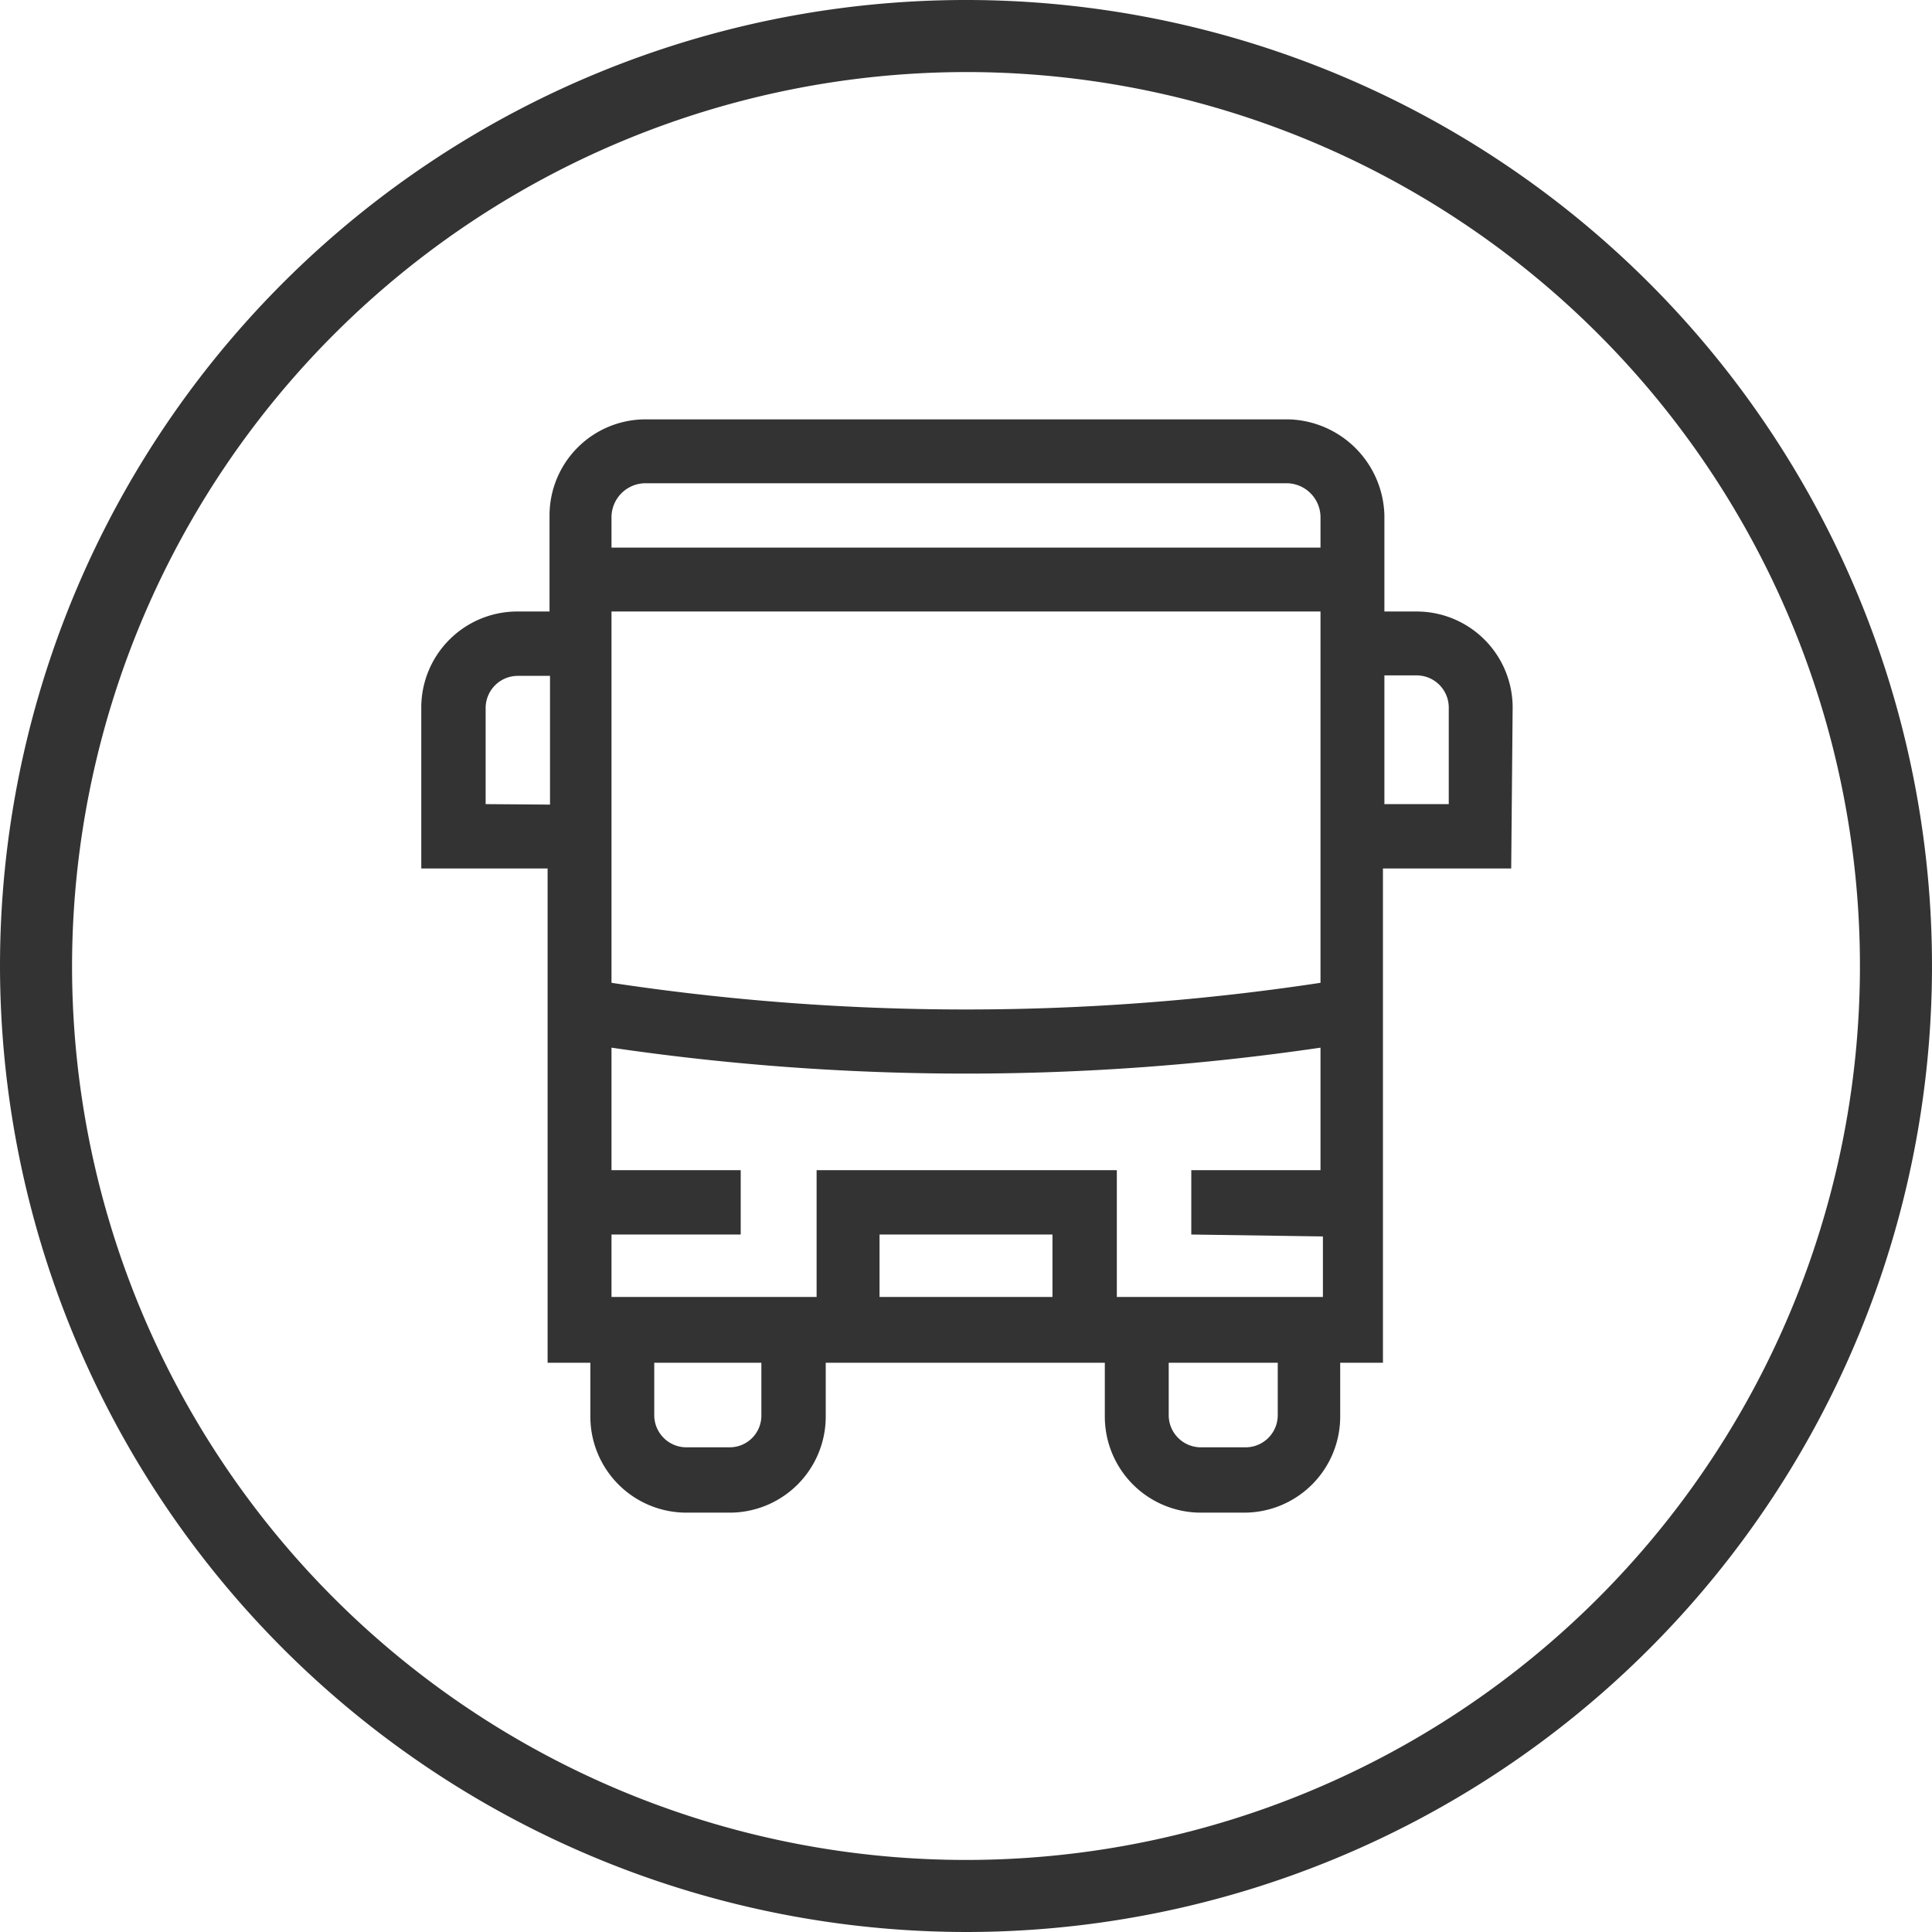
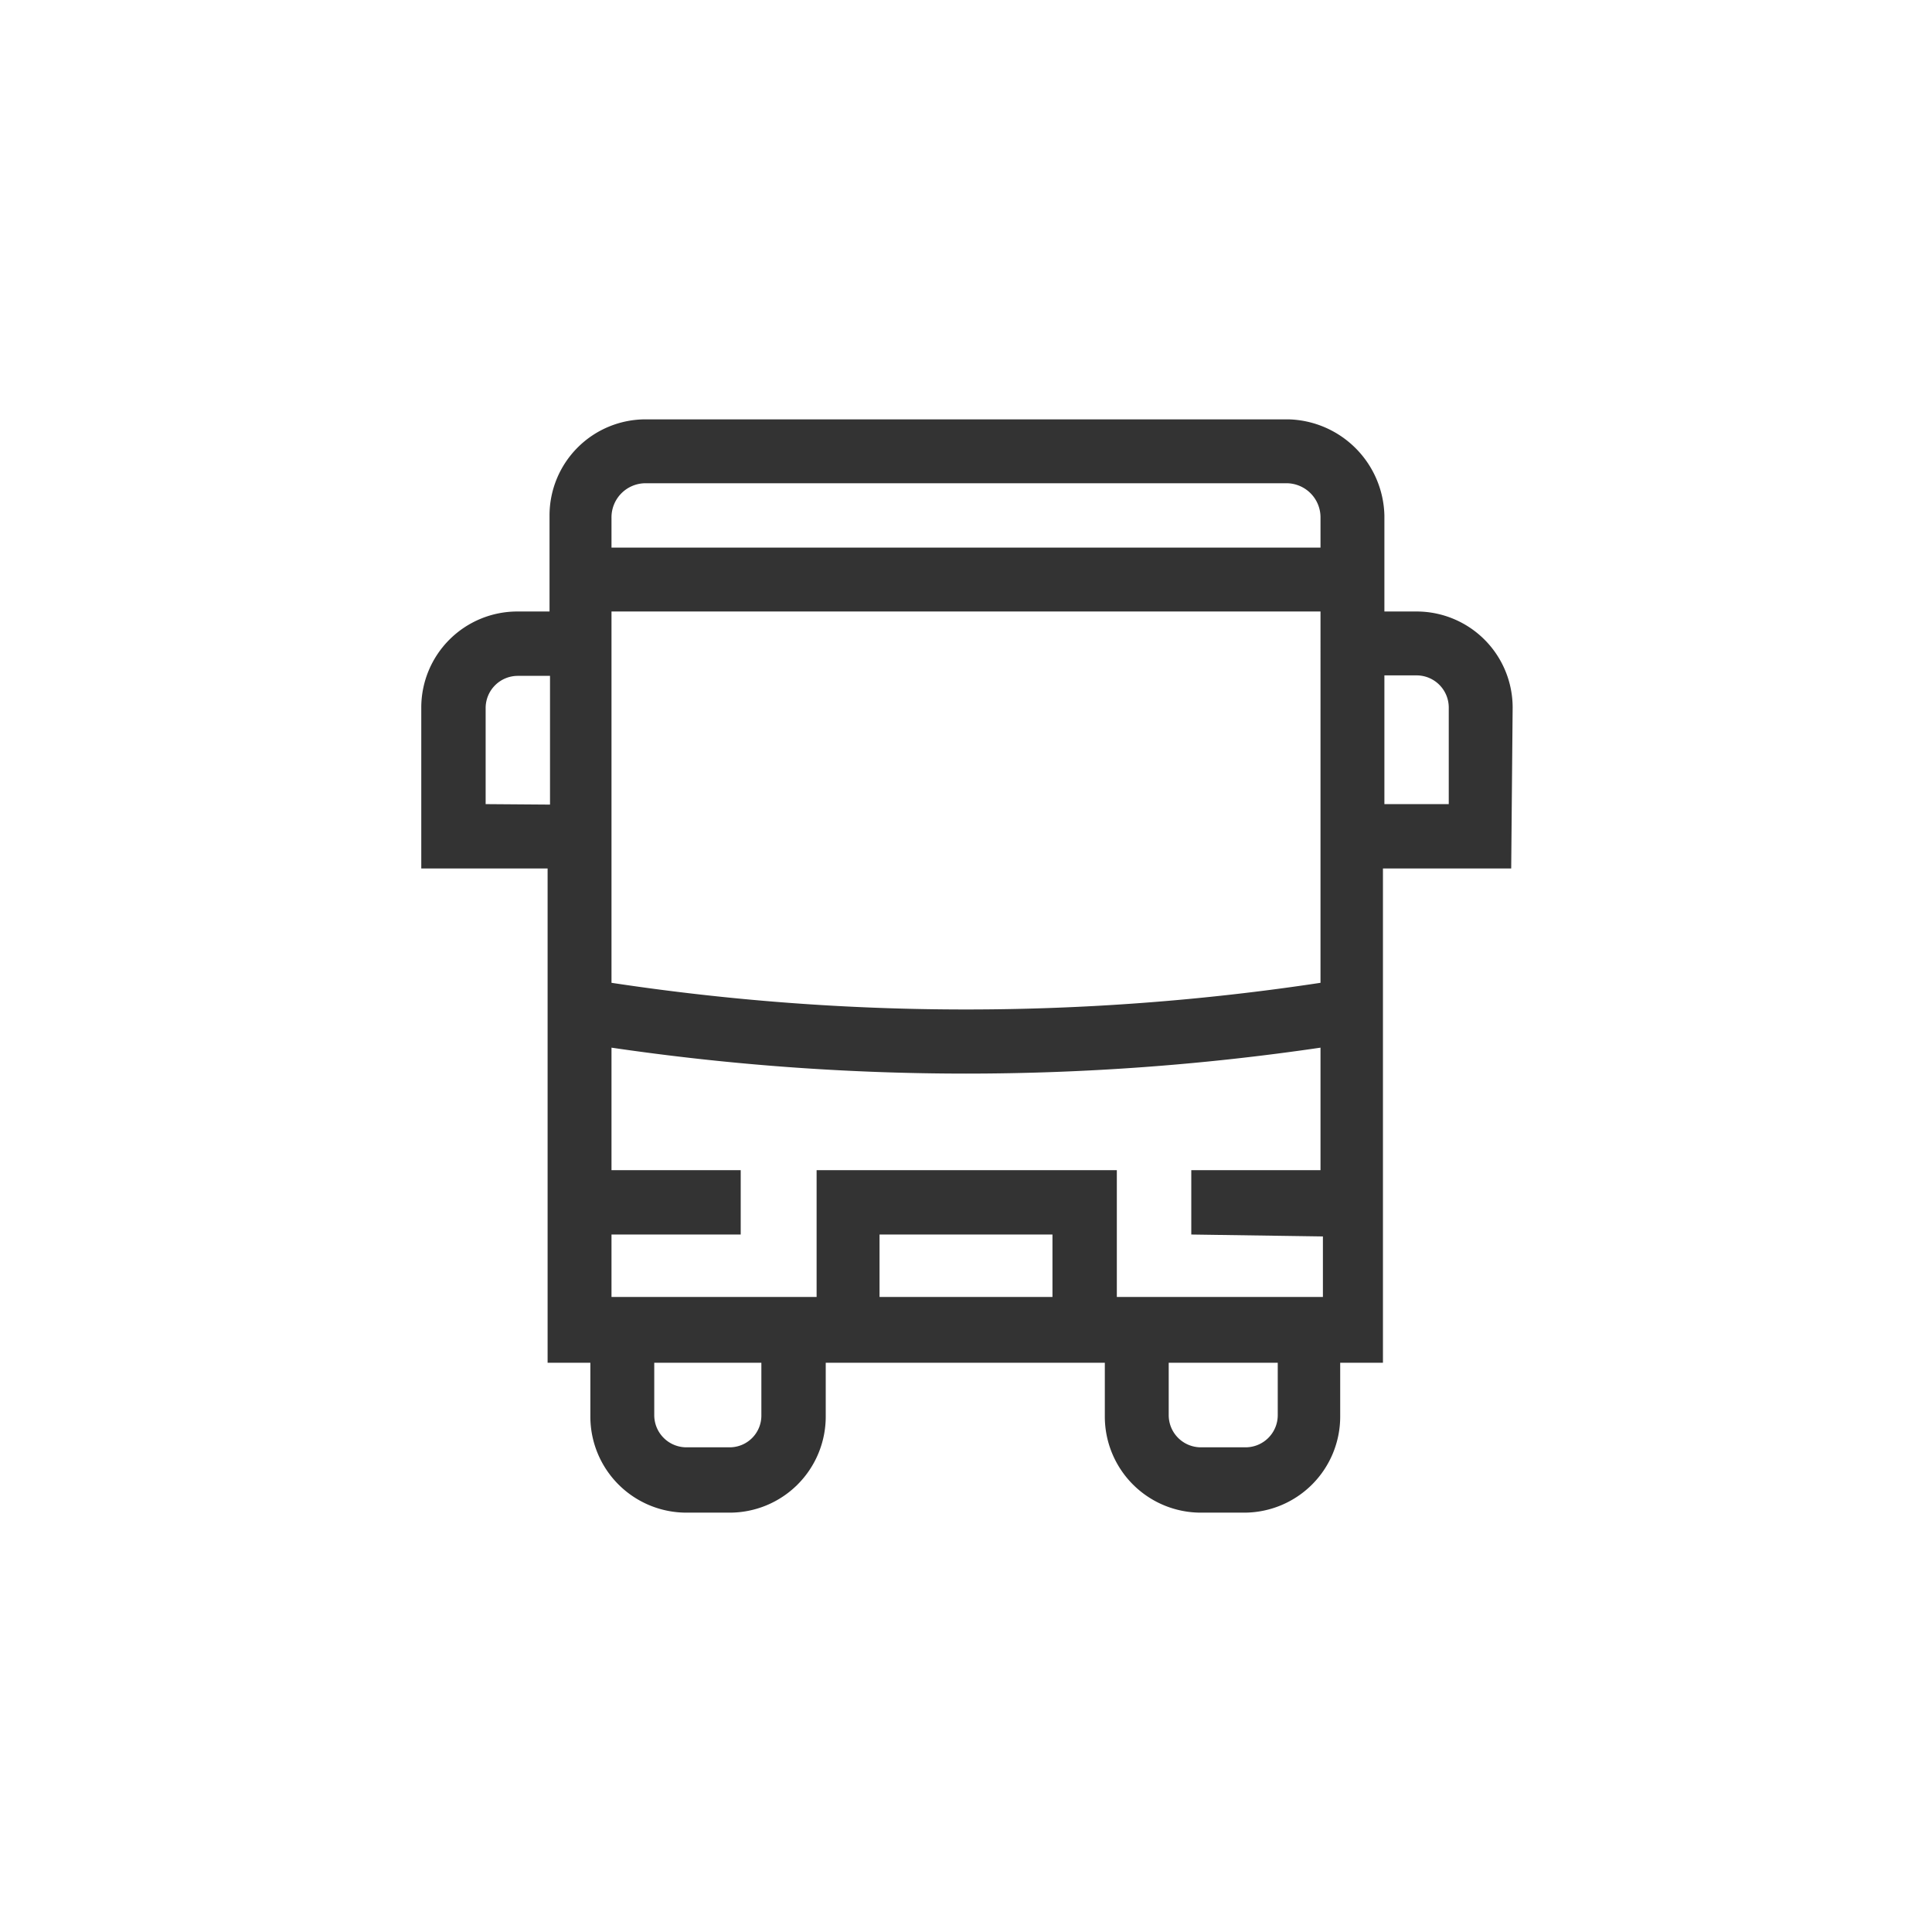
<svg xmlns="http://www.w3.org/2000/svg" viewBox="0 0 40.22 40.22">
  <defs>
    <style>.cls-1{fill:#333;}</style>
  </defs>
  <g id="Layer_2" data-name="Layer 2">
    <g id="apartment">
-       <path class="cls-1" d="M20.11,40.22A20.11,20.11,0,1,0,0,20.11,20.13,20.13,0,0,0,20.11,40.22Zm0-38.72A18.61,18.61,0,1,1,1.5,20.11,18.63,18.63,0,0,1,20.11,1.5Z" />
      <path class="cls-1" d="M31.49,14.73a2,2,0,0,0-2-2h-.67v-2a2.05,2.05,0,0,0-2-2H13.44a2,2,0,0,0-2,2v2h-.67a2,2,0,0,0-2,2v3.35H11.4V28.37h.89v1.12a2,2,0,0,0,2,2h.9a2,2,0,0,0,2-2V28.37H23v1.12a2,2,0,0,0,2,2h.9a2,2,0,0,0,2-2V28.37h.89V18.08h2.67Zm-18-4.67H26.78a.71.71,0,0,1,.71.72v.62H12.73v-.62a.71.71,0,0,1,.71-.72Zm-3.38,6.68v-2a.67.67,0,0,1,.67-.67h.67v2.68Zm17.43,9V27H23.25V24.36H17V27H12.73V25.7h2.69V24.36H12.73V21.81a50.8,50.8,0,0,0,7.38.54,50.8,50.8,0,0,0,7.38-.54v2.55H24.8V25.7ZM21.91,27h-3.6V25.7h3.6Zm-6.06,2.46a.66.66,0,0,1-.66.67h-.9a.67.67,0,0,1-.67-.67V28.37h2.23Zm10.75,0a.67.67,0,0,1-.67.67H25a.67.67,0,0,1-.67-.67V28.37H26.6Zm.89-9a49.34,49.34,0,0,1-14.76,0V12.73H27.49Zm2.67-3.72H28.82V14.06h.67a.67.67,0,0,1,.67.67Z" />
    </g>
  </g>
</svg>